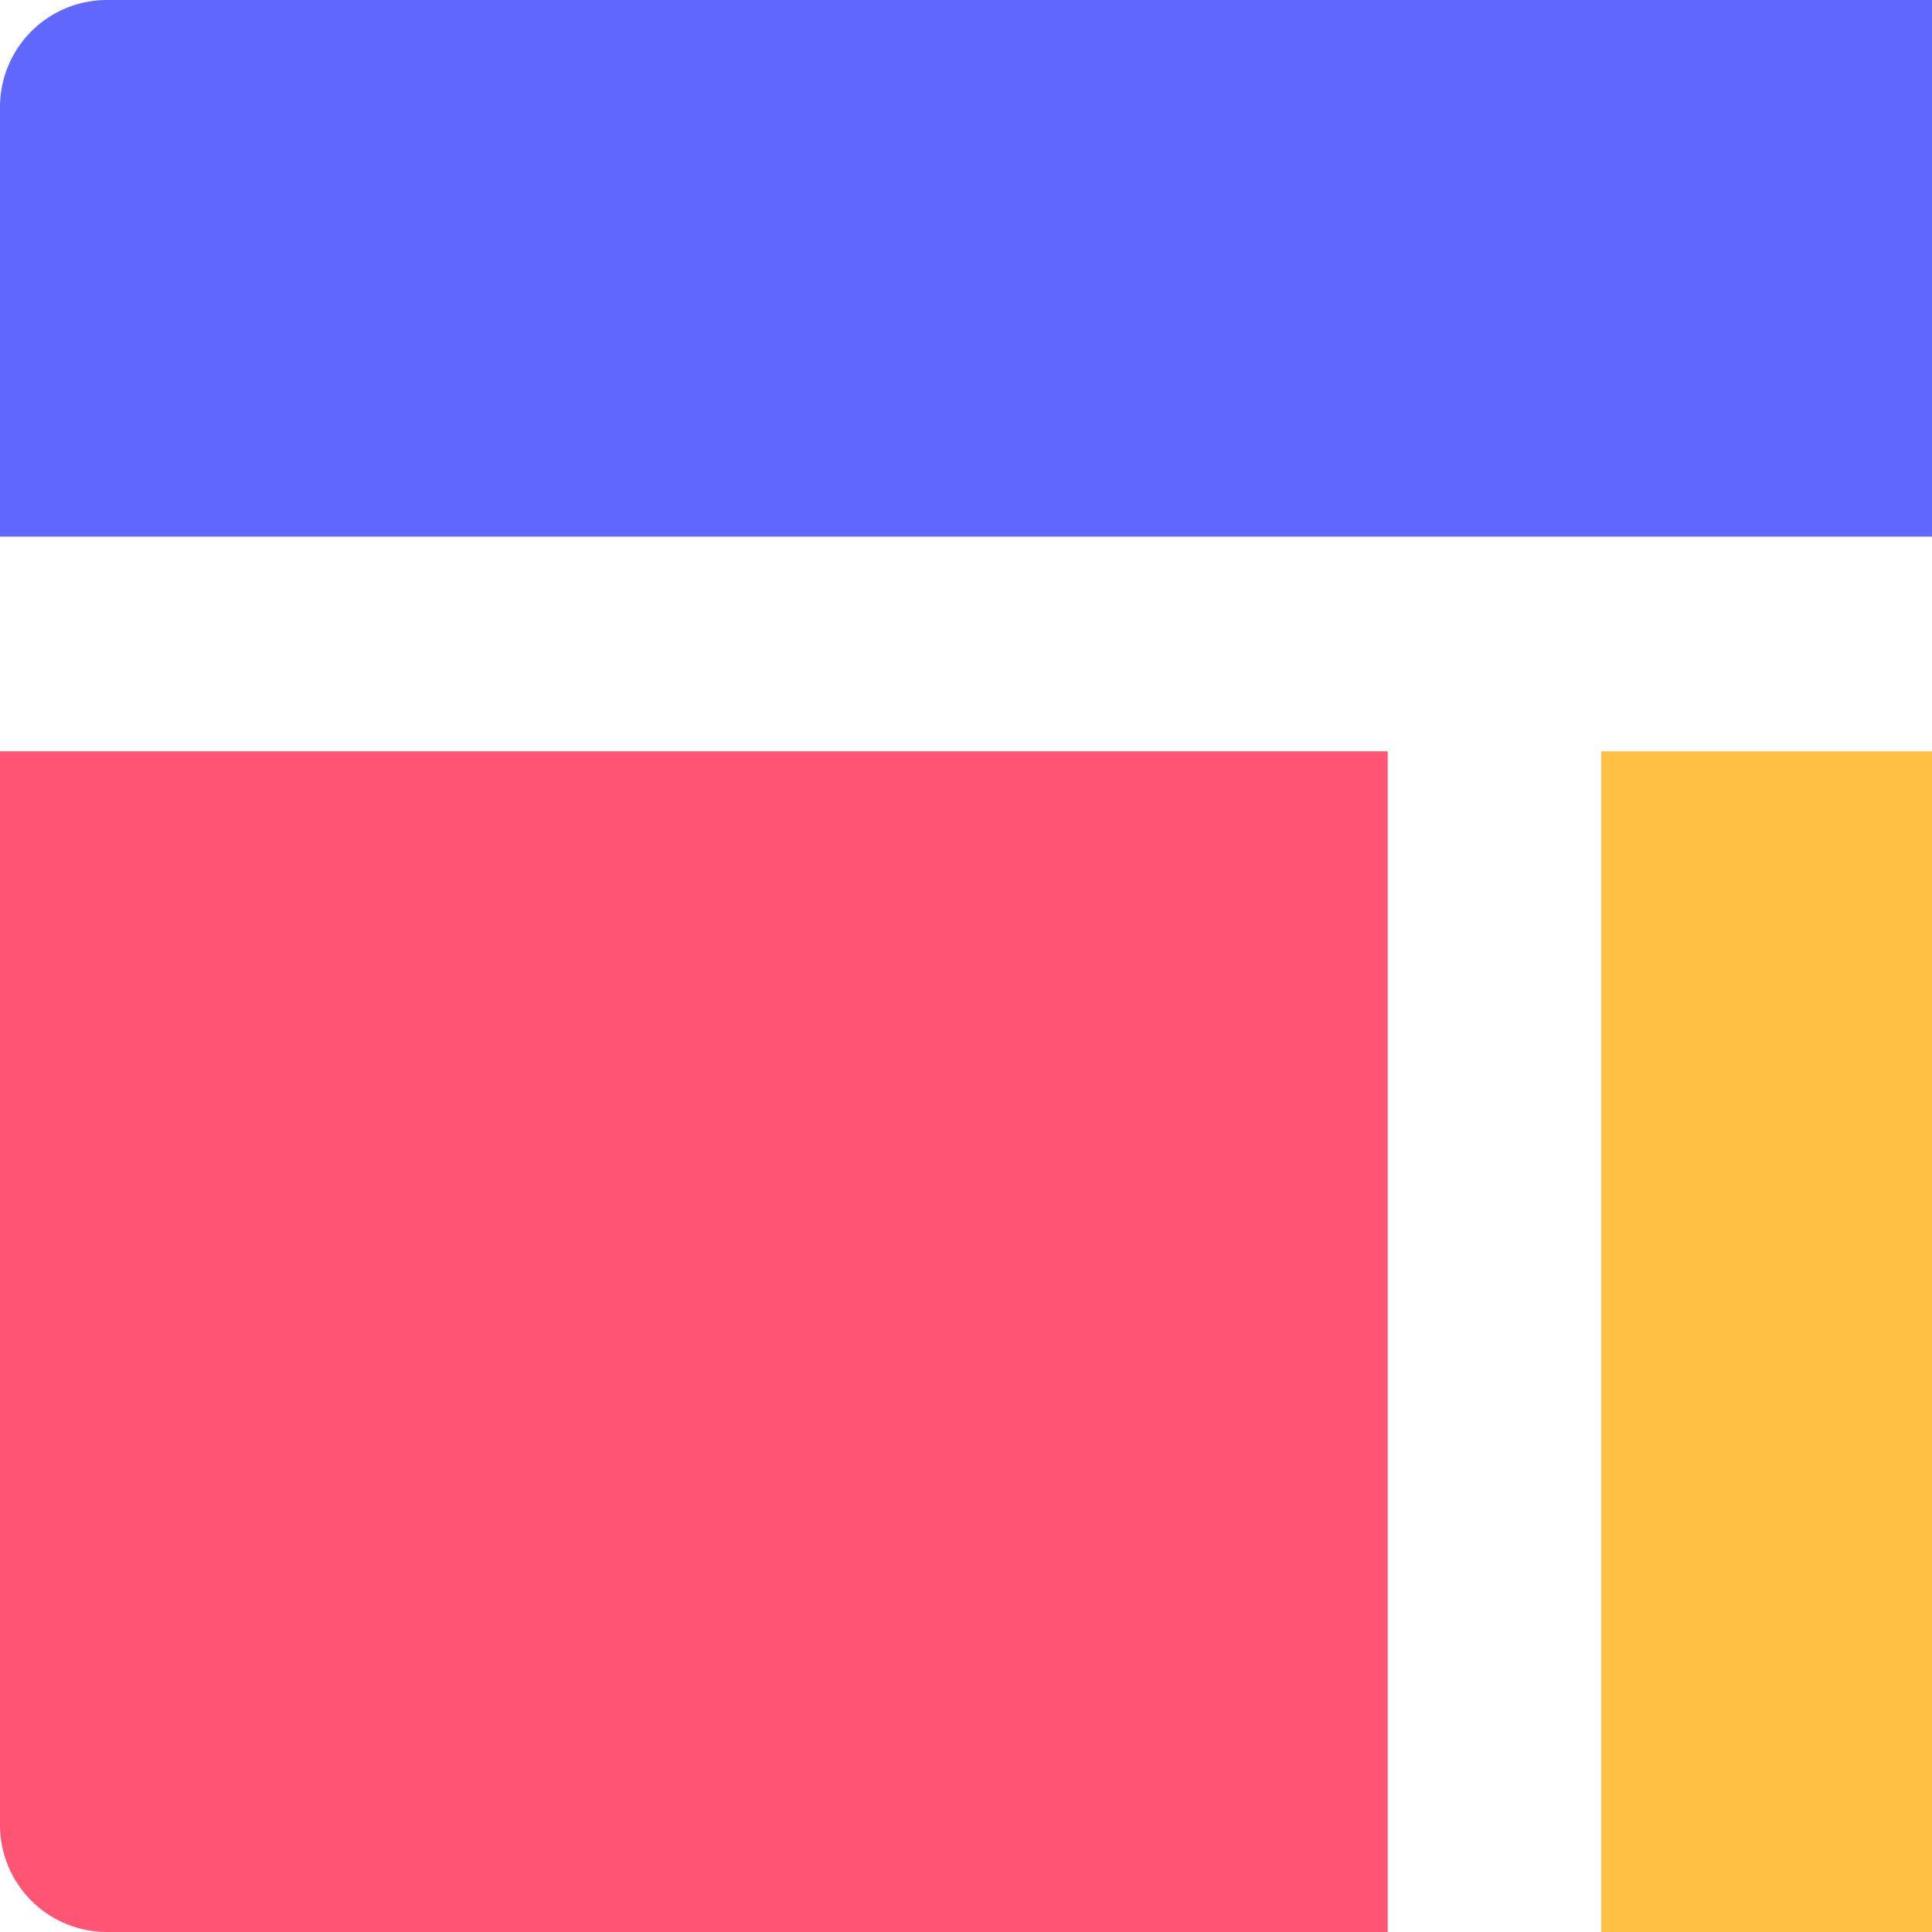
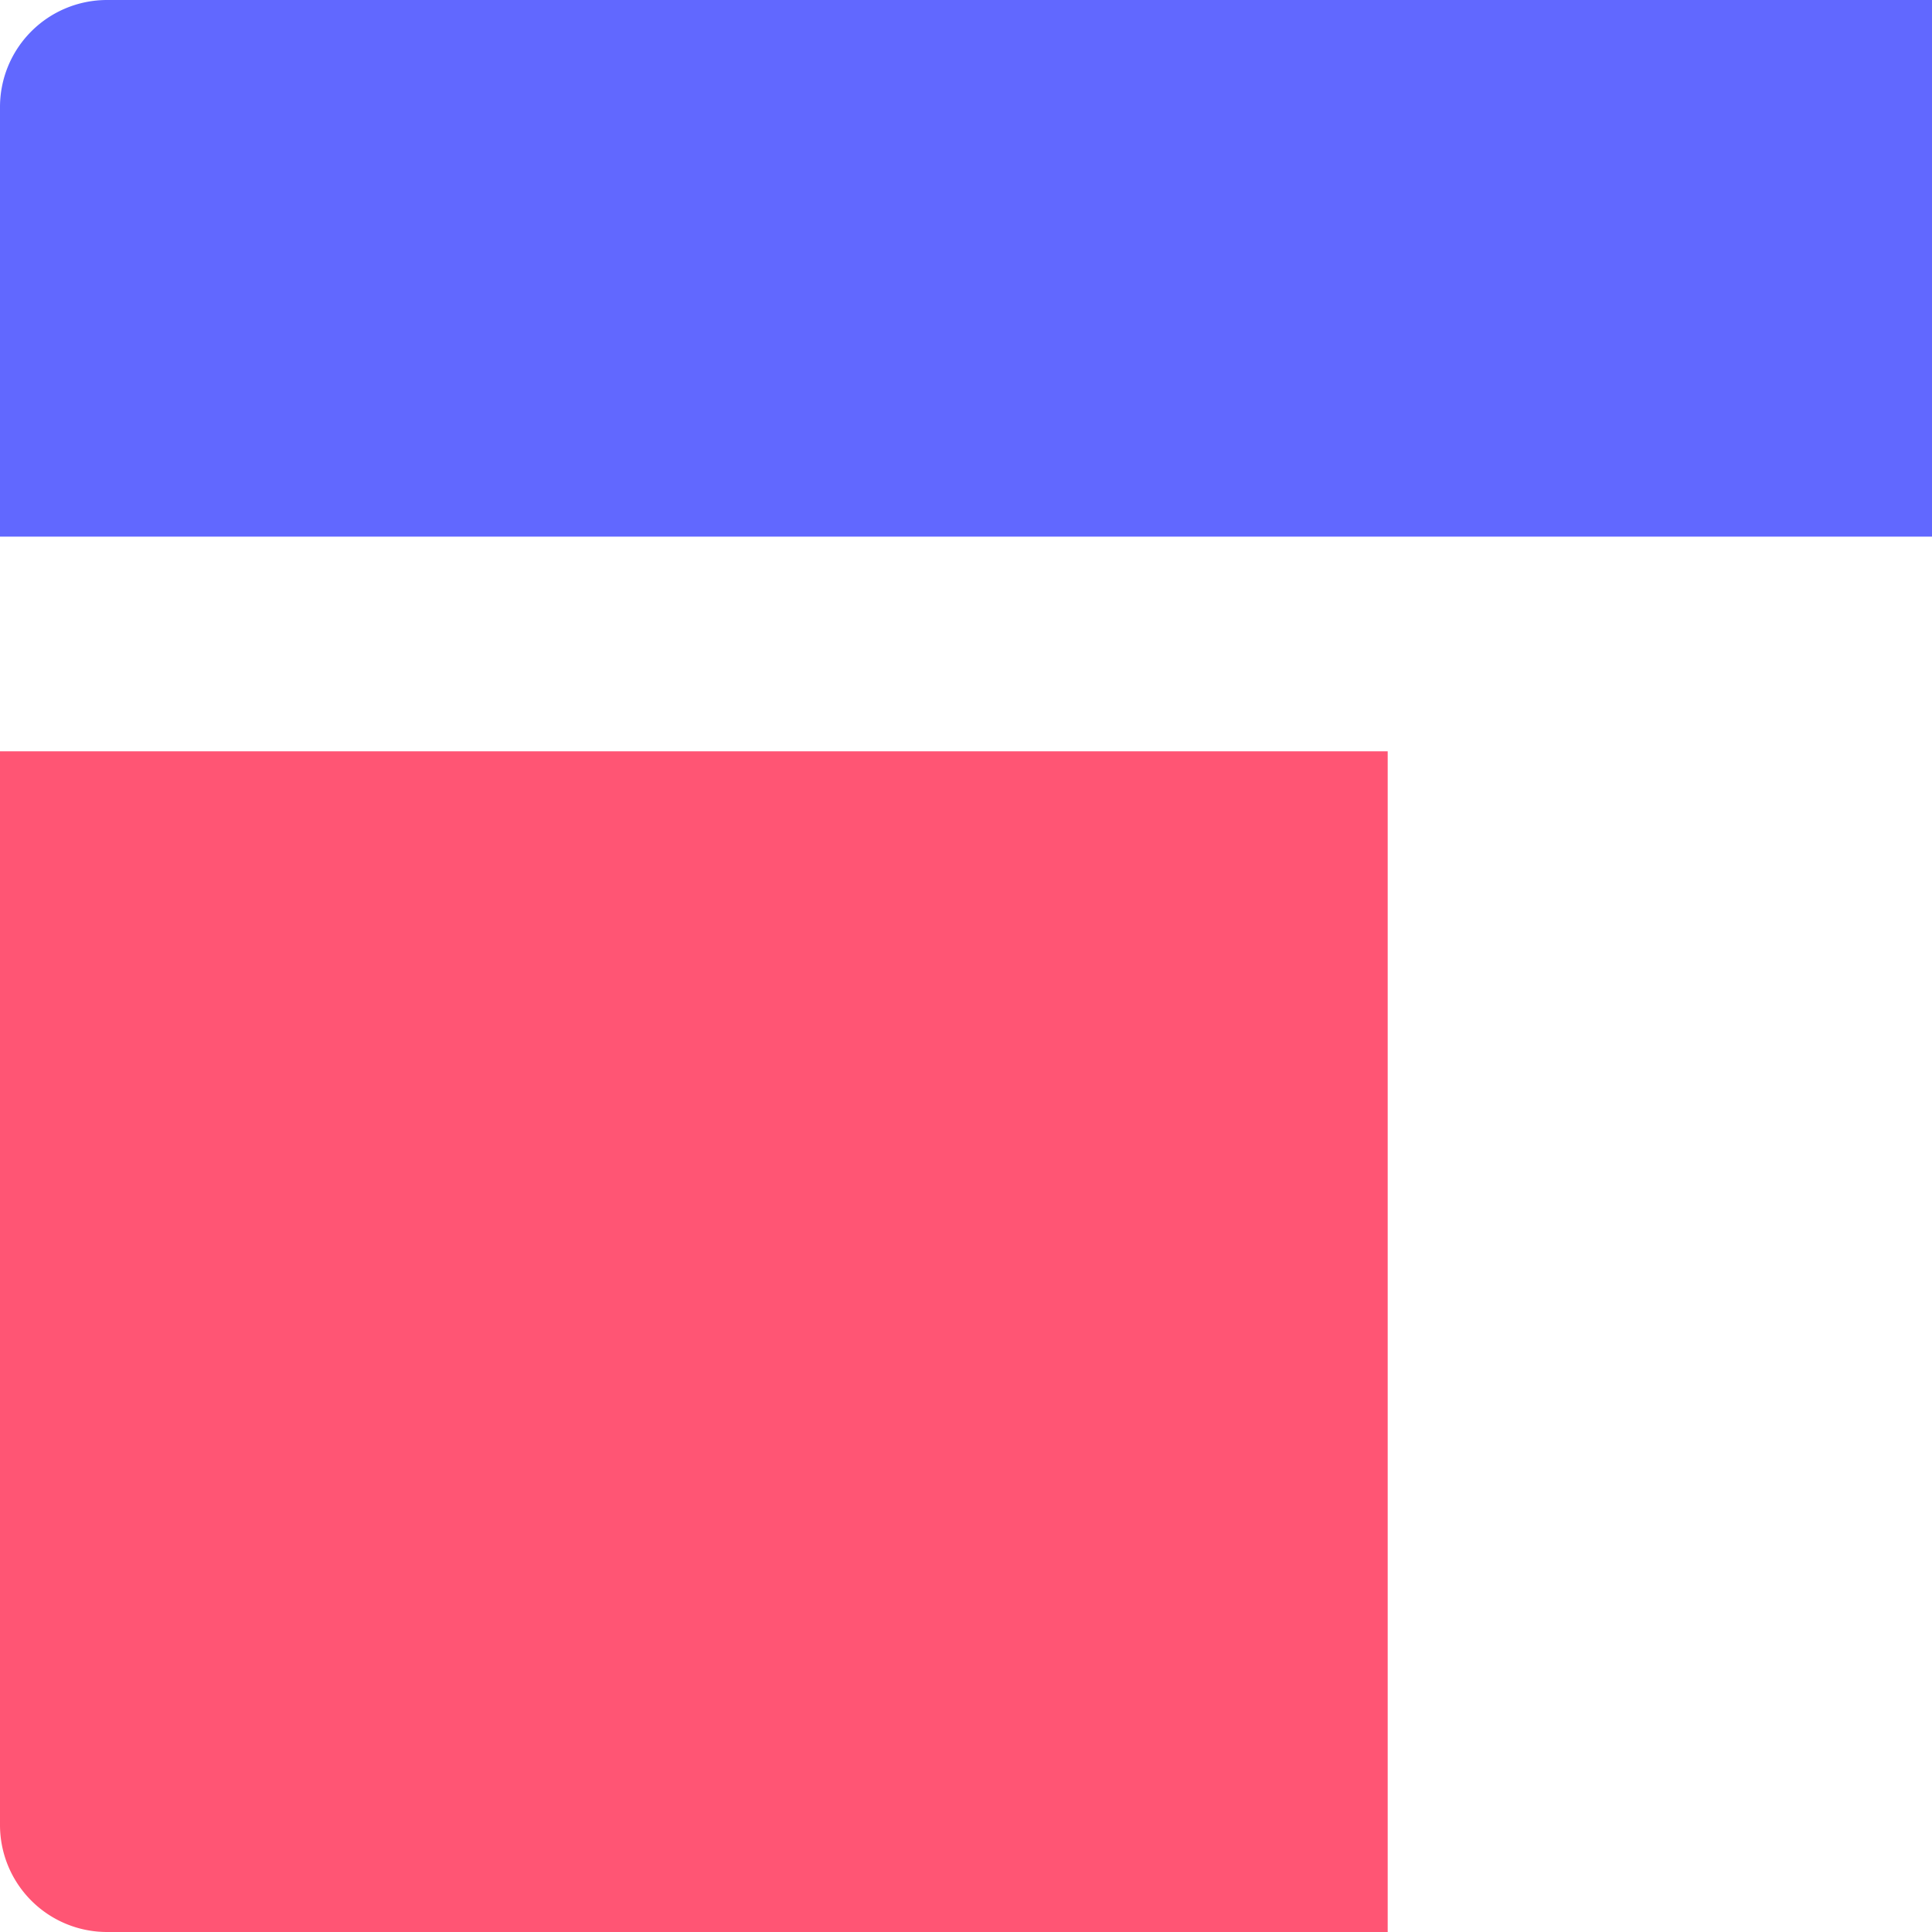
<svg xmlns="http://www.w3.org/2000/svg" id="Layer_1" data-name="Layer 1" viewBox="0 0 26 26">
  <defs>
    <style>
            .cls-1 {
            fill: #ff5574;
            }

            .cls-2 {
            fill: #ffc043;
            }

            .cls-3 {
            fill: #6168ff;
            }

            .cls-4 {
            fill: #222;
            }
        </style>
  </defs>
  <title>logo</title>
  <path class="cls-1" d="M18.675,10.111V26H1.437A1.44,1.44,0,0,1,0,24.556V10.111H18.675Z" transform="translate(0)" />
-   <path class="cls-2" d="M28.73,10.111V24.556A1.44,1.44,0,0,1,27.294,26H21.548V10.111H28.73Z" transform="translate(0)" />
  <path class="cls-3" d="M27.294,0A1.44,1.44,0,0,1,28.73,1.444V7.222H0V1.444A1.44,1.44,0,0,1,1.437,0H27.294Z" transform="translate(0)" />
</svg>